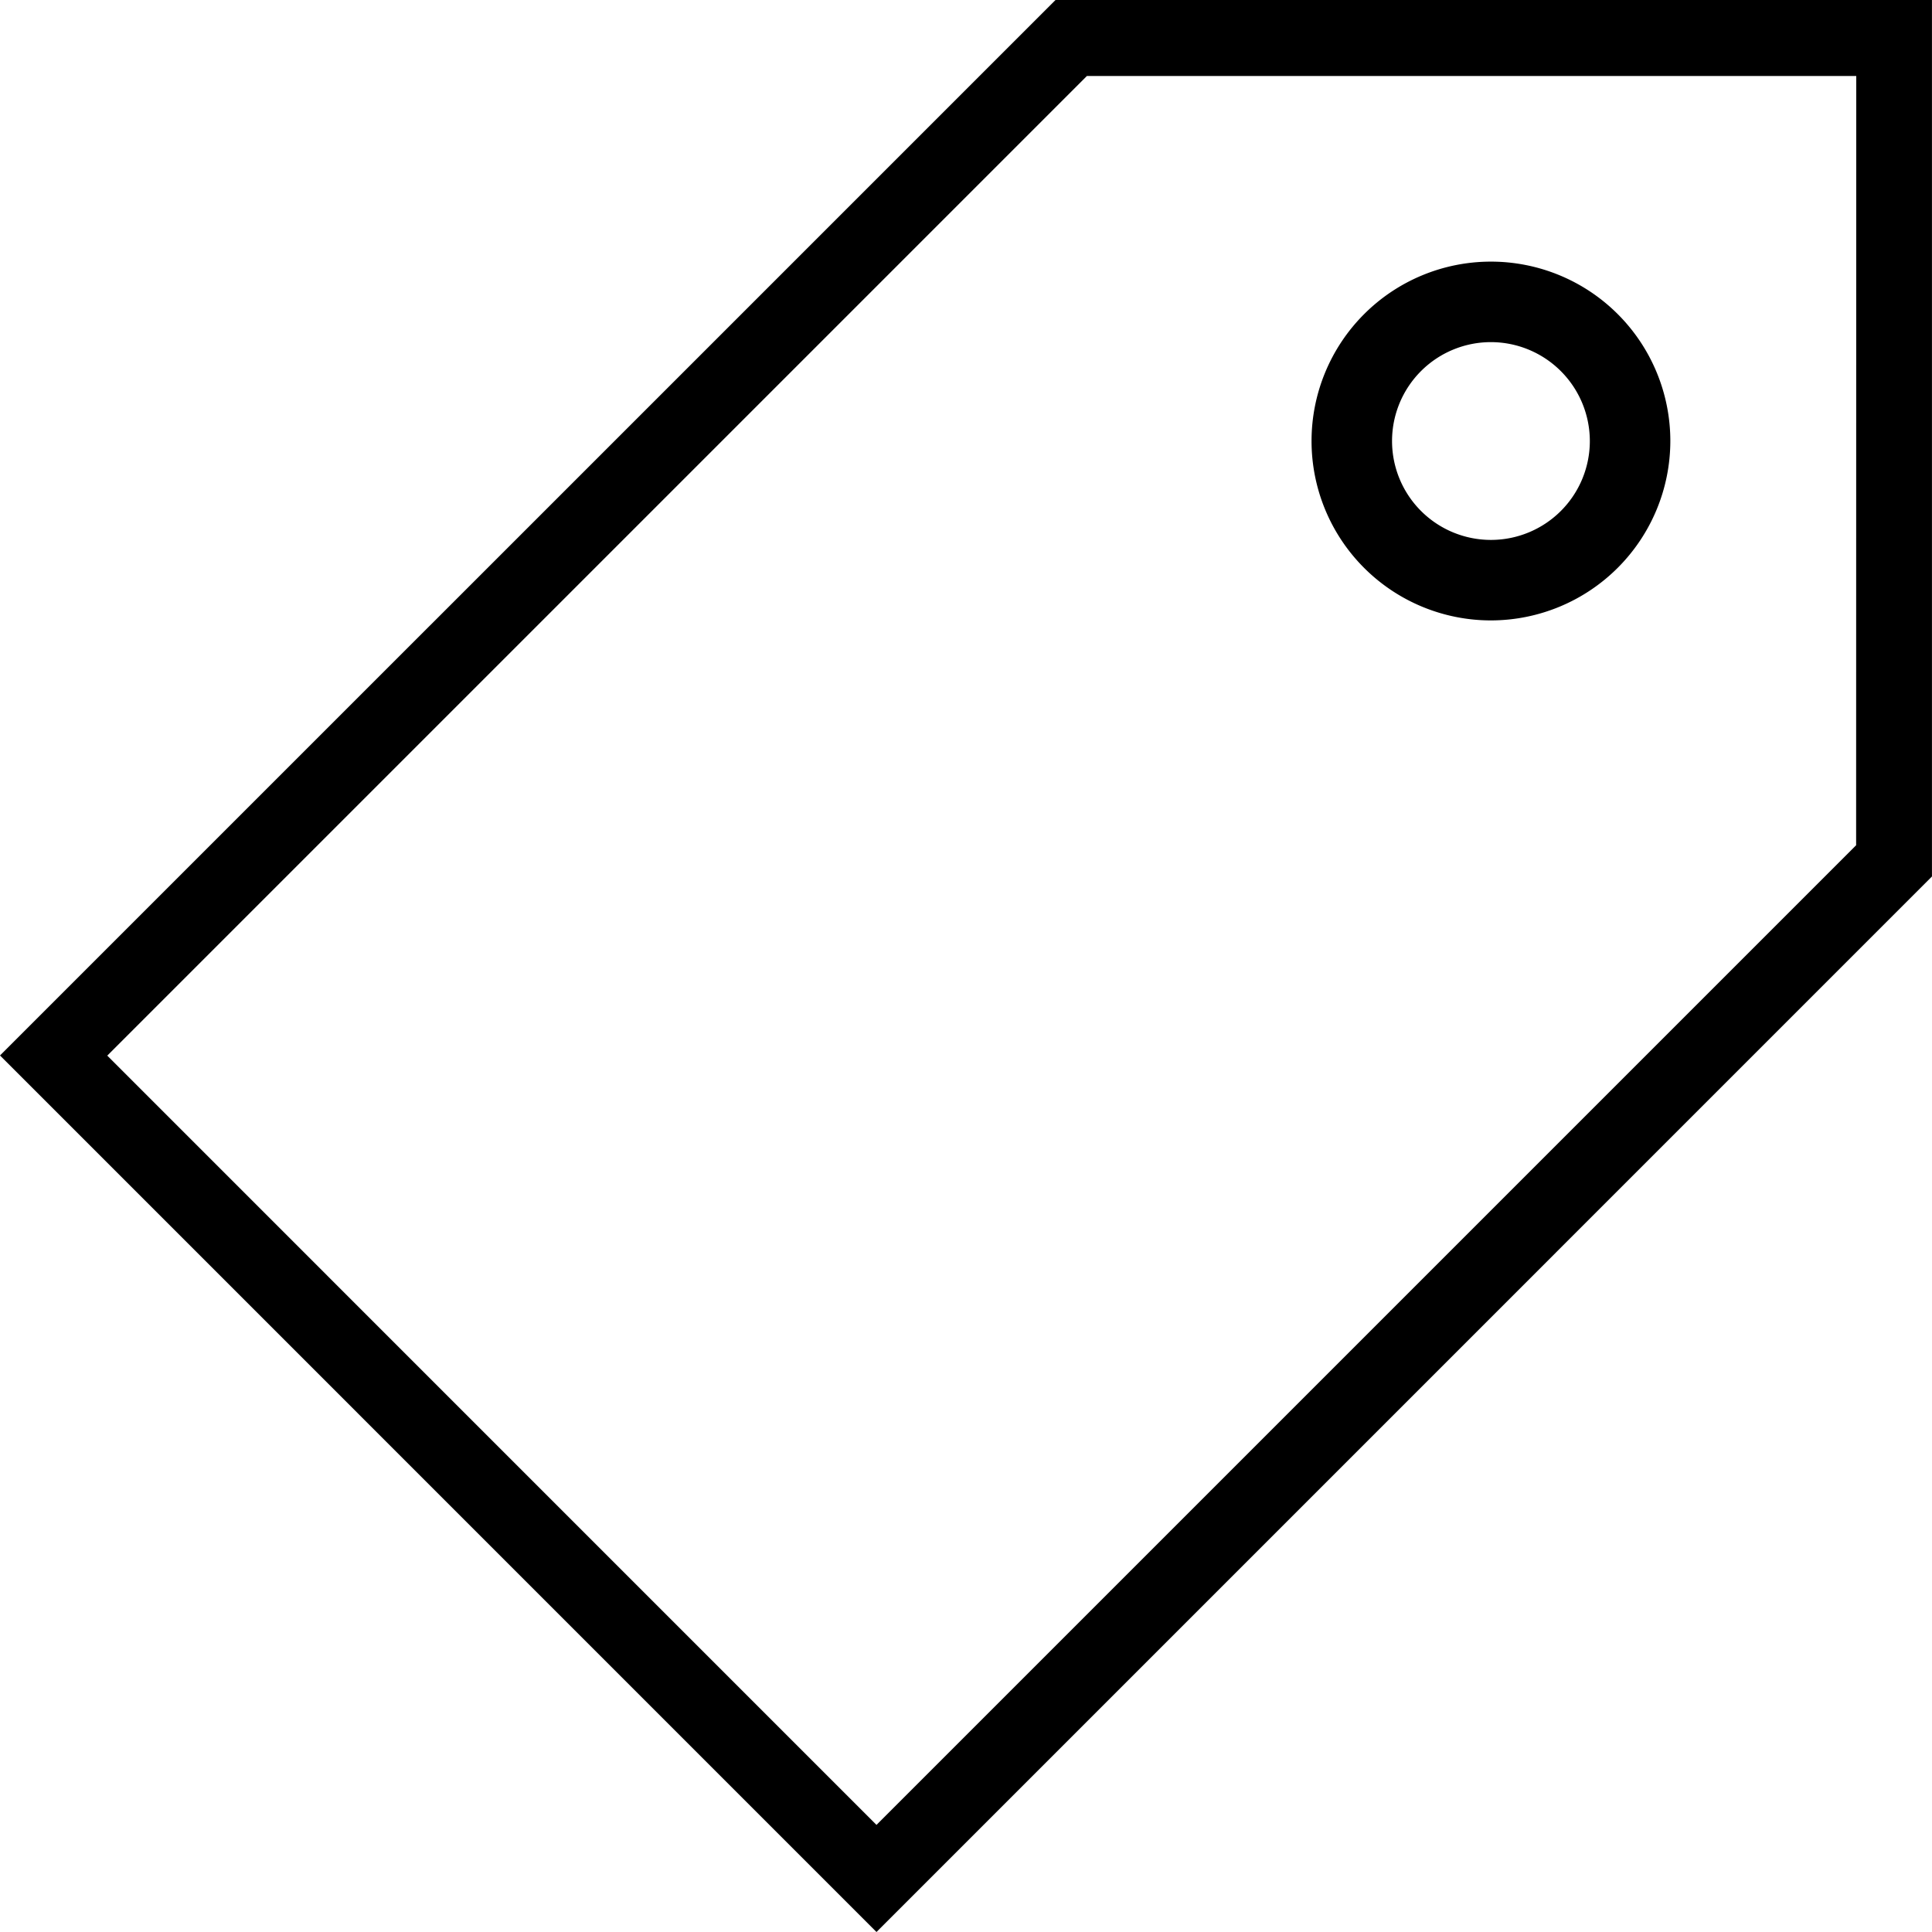
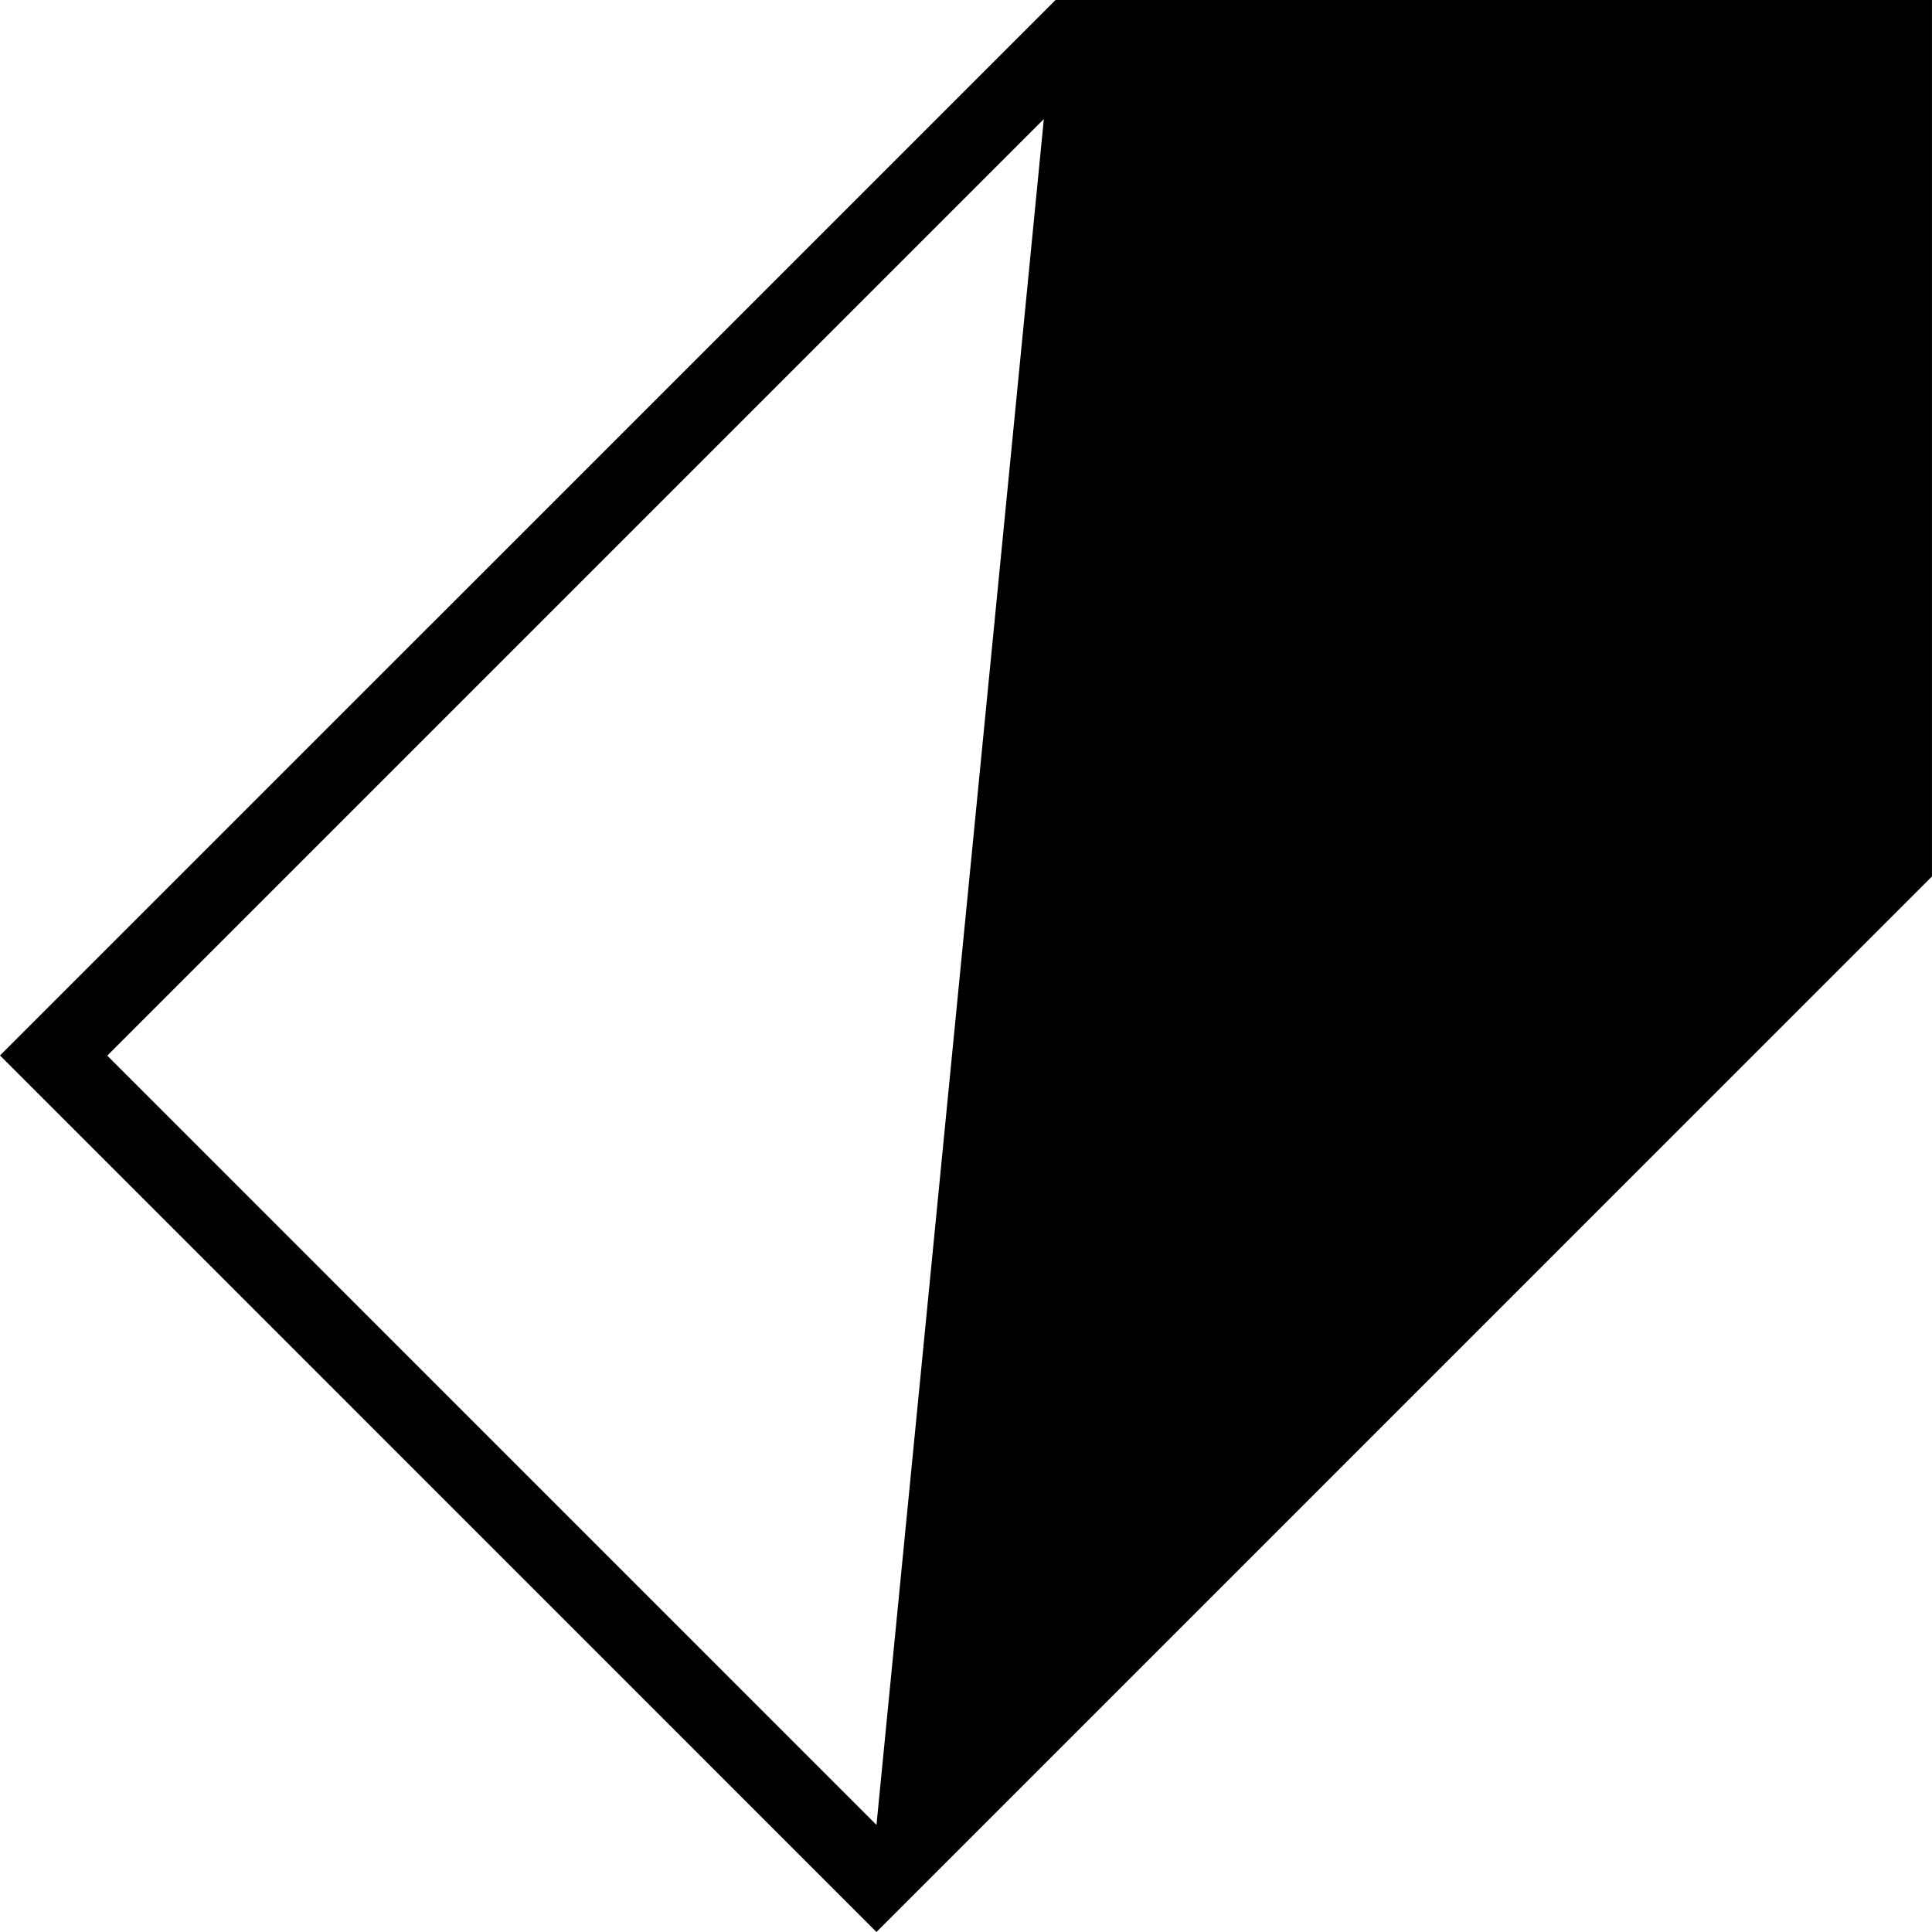
<svg xmlns="http://www.w3.org/2000/svg" t="1642584587159" class="icon" viewBox="0 0 1024 1024" version="1.1" p-id="17040" width="48" height="48">
-   <path d="M559.445 0L0 559.424 464.555 1024l559.424-559.445V0z m424.341 448L464.555 967.232 56.853 559.509 576.085 40.277h407.765z" p-id="17041" />
-   <path d="M790.229 328.832a95.083 95.083 0 1 1 95.083-95.083 95.189 95.189 0 0 1-95.083 95.083z m0-147.499a52.416 52.416 0 1 0 52.416 52.416A52.48 52.48 0 0 0 790.229 181.333z" p-id="17042" />
+   <path d="M559.445 0L0 559.424 464.555 1024l559.424-559.445V0z L464.555 967.232 56.853 559.509 576.085 40.277h407.765z" p-id="17041" />
</svg>